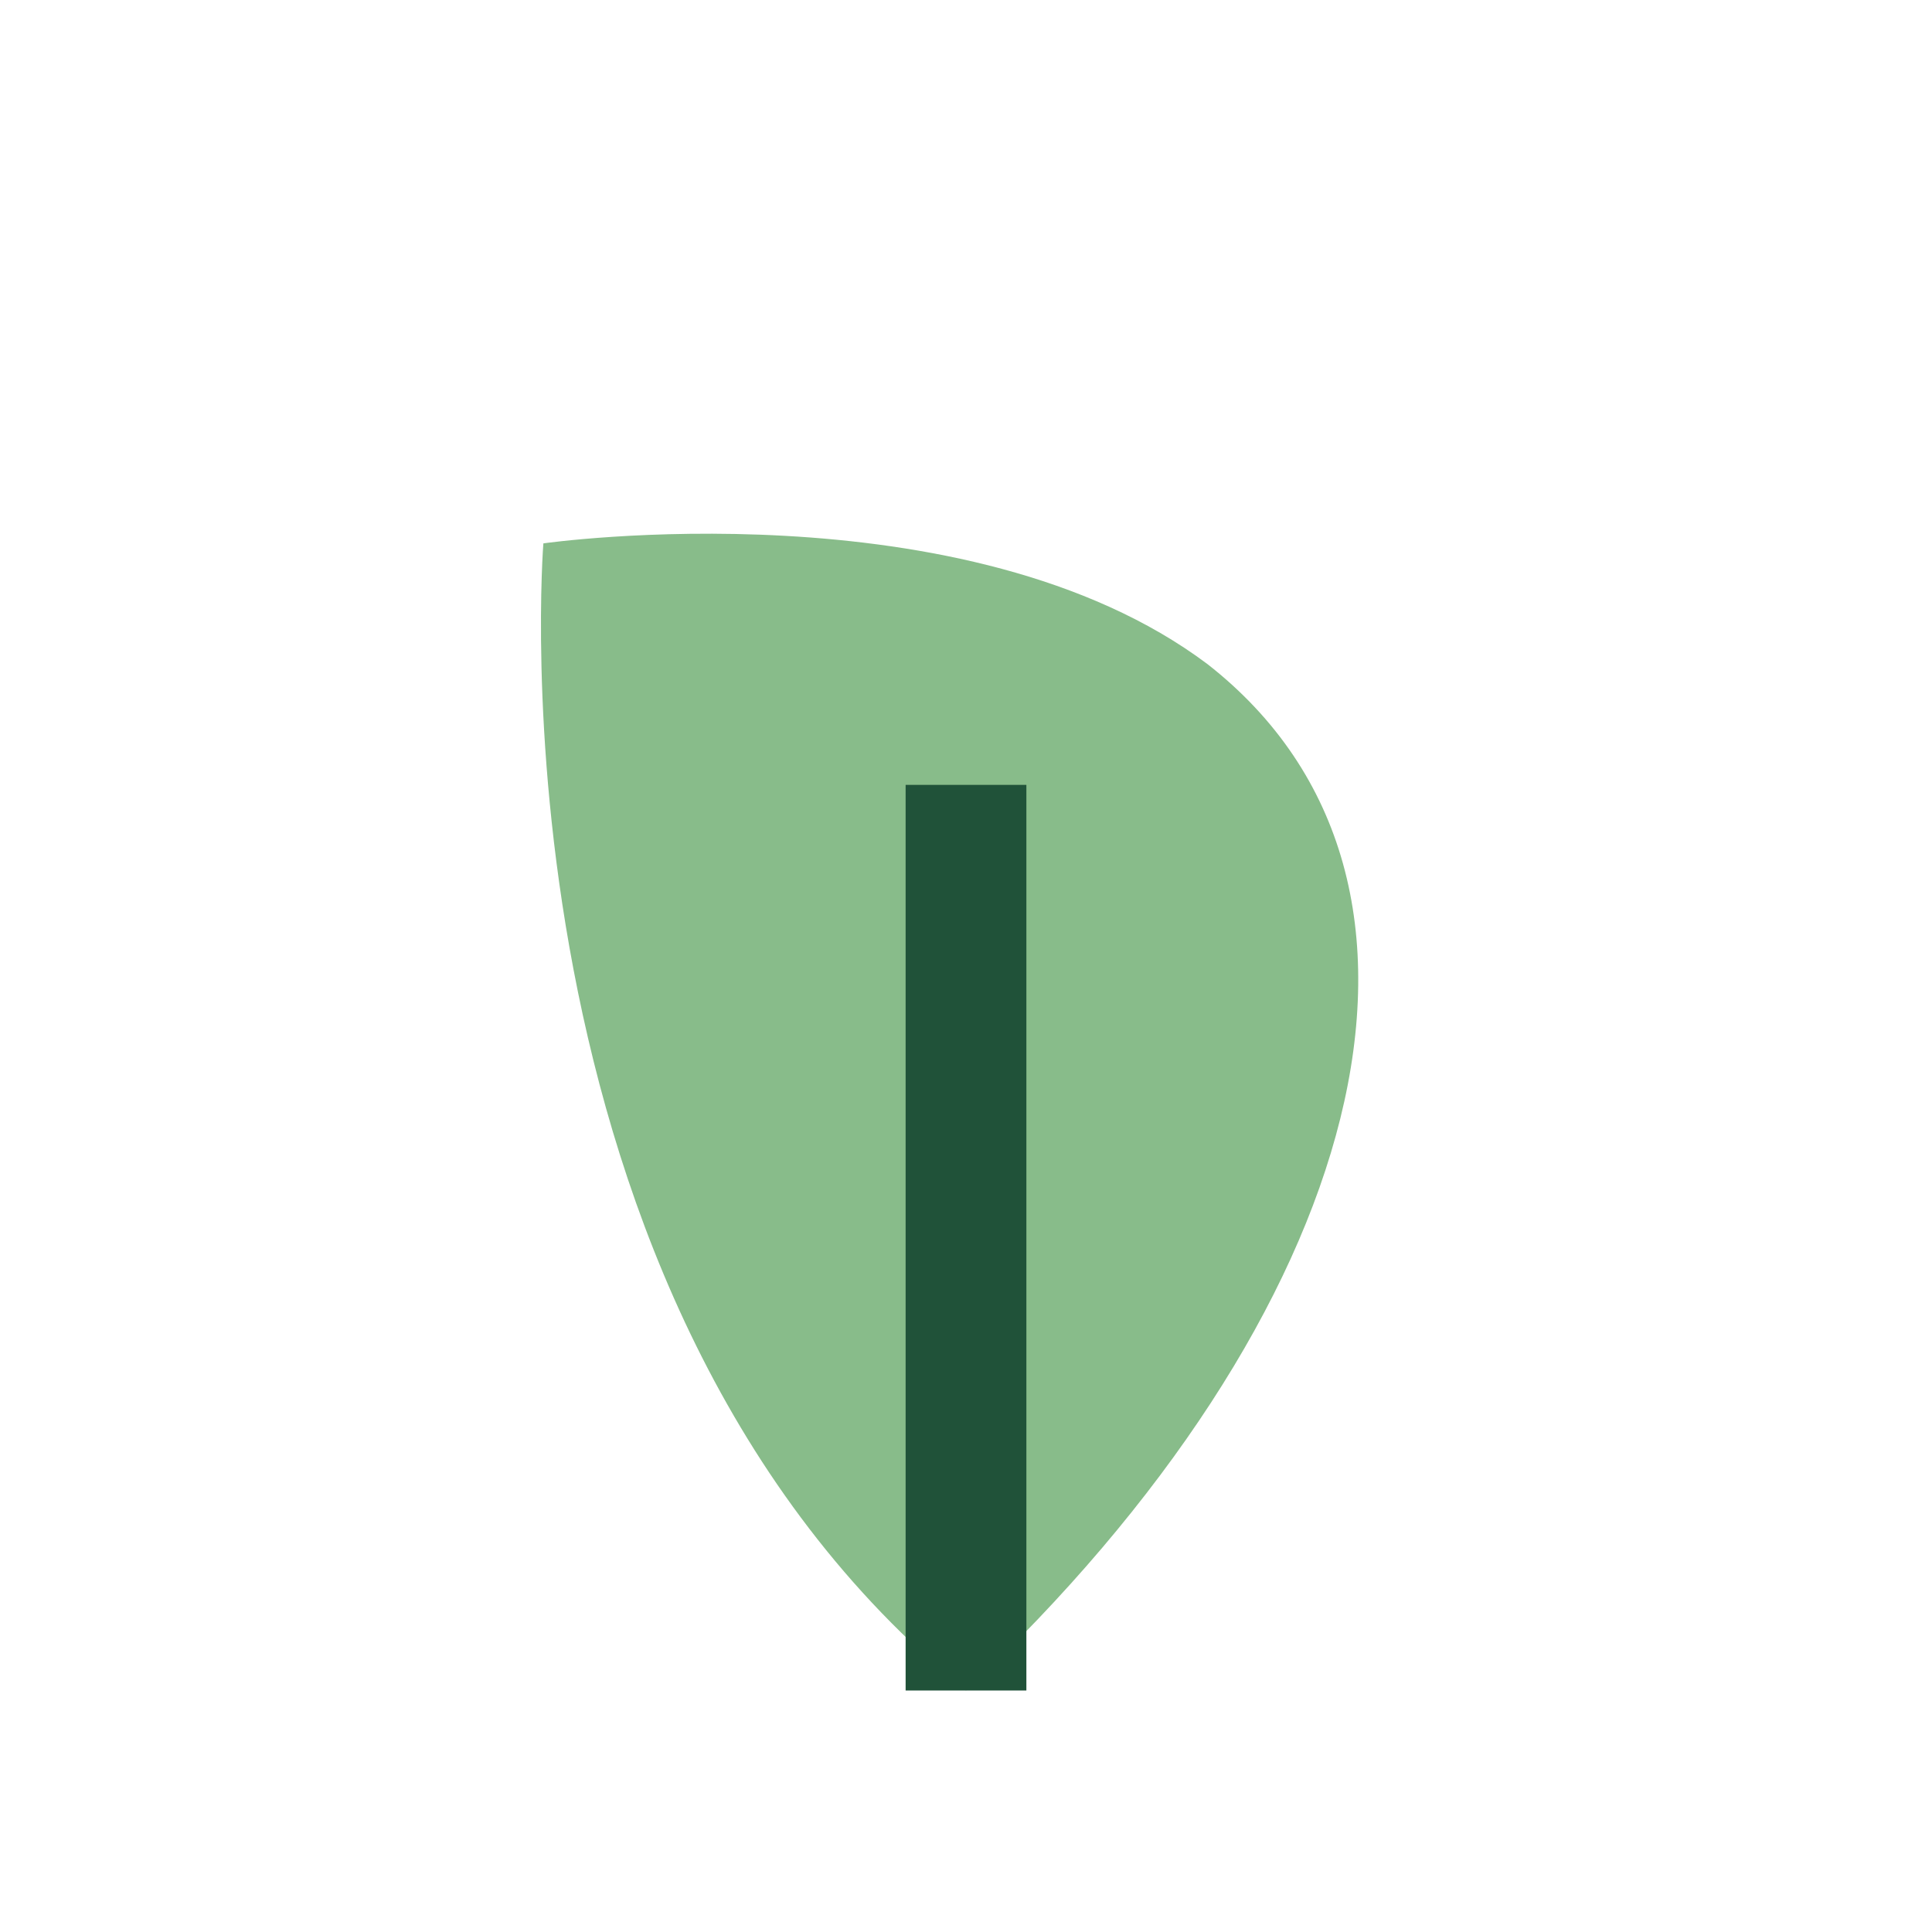
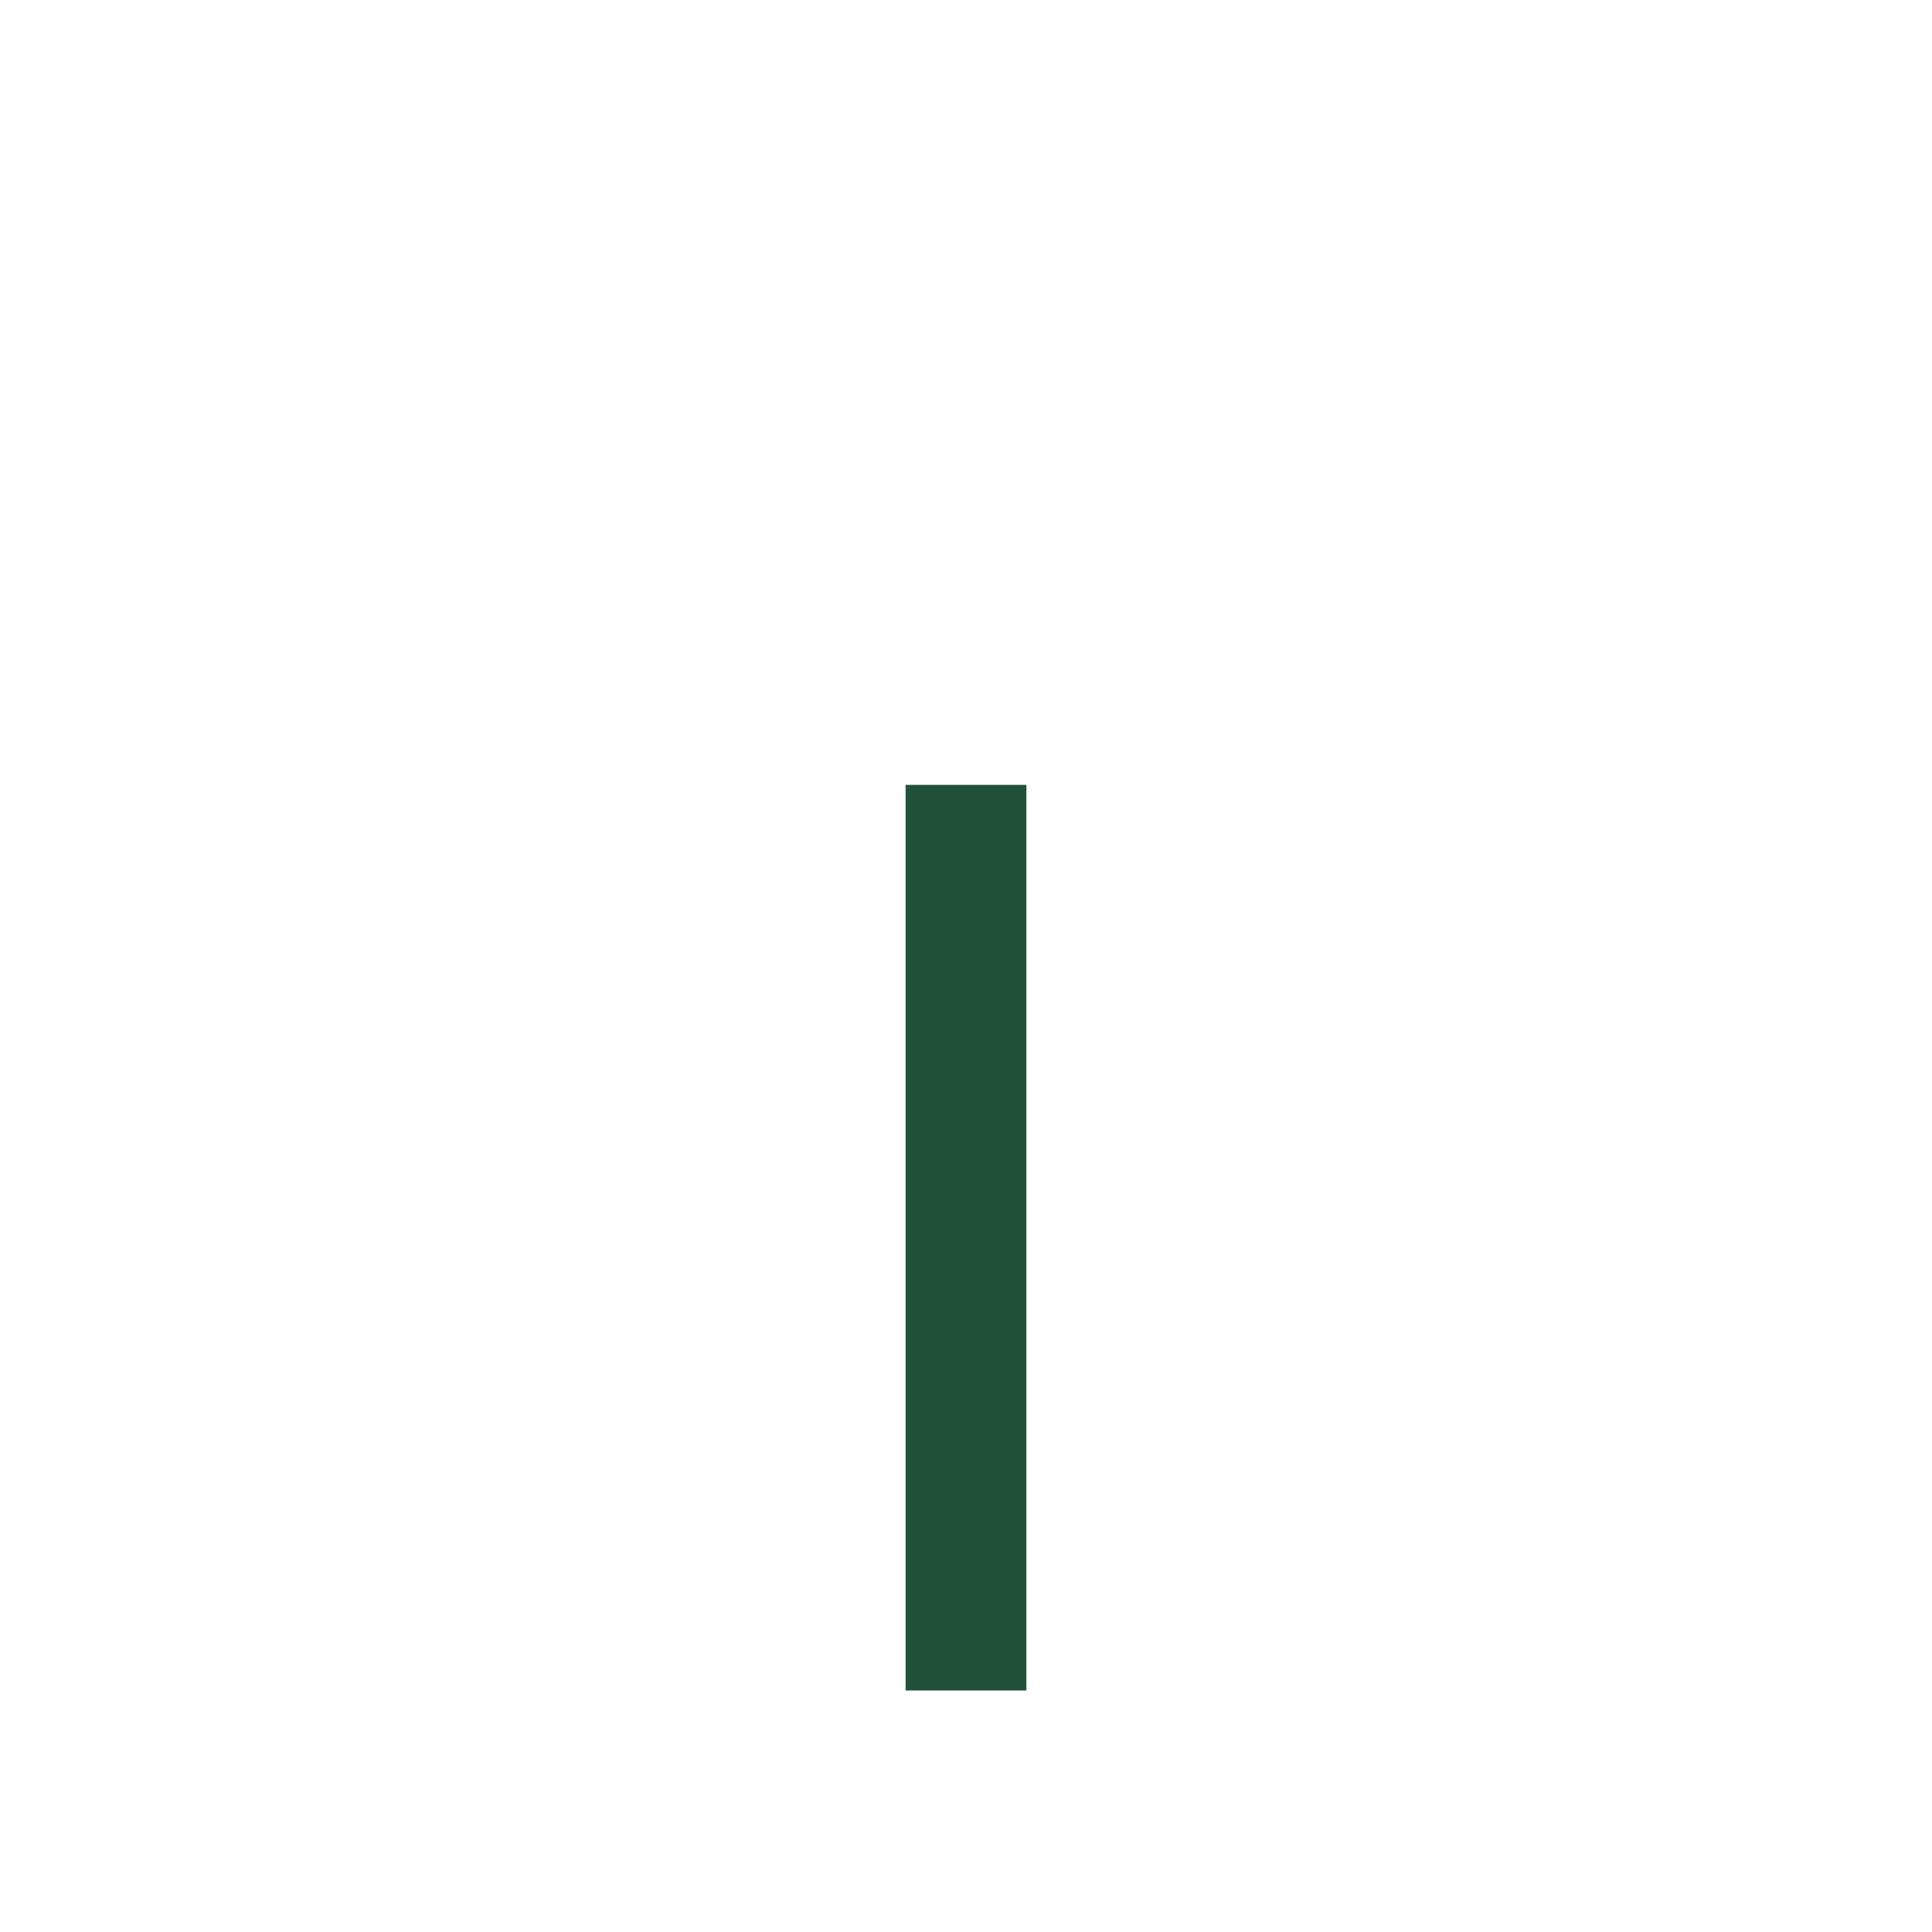
<svg xmlns="http://www.w3.org/2000/svg" width="32" height="32" viewBox="0 0 32 32">
  <g>
-     <path d="M16 28c-8-6.5-7-19-7-19s7-1 11 2c4.6 3.6 2.6 10.8-4 17z" fill="#88BC8A" />
    <path d="M16 28V13" stroke="#205239" stroke-width="2" />
  </g>
</svg>